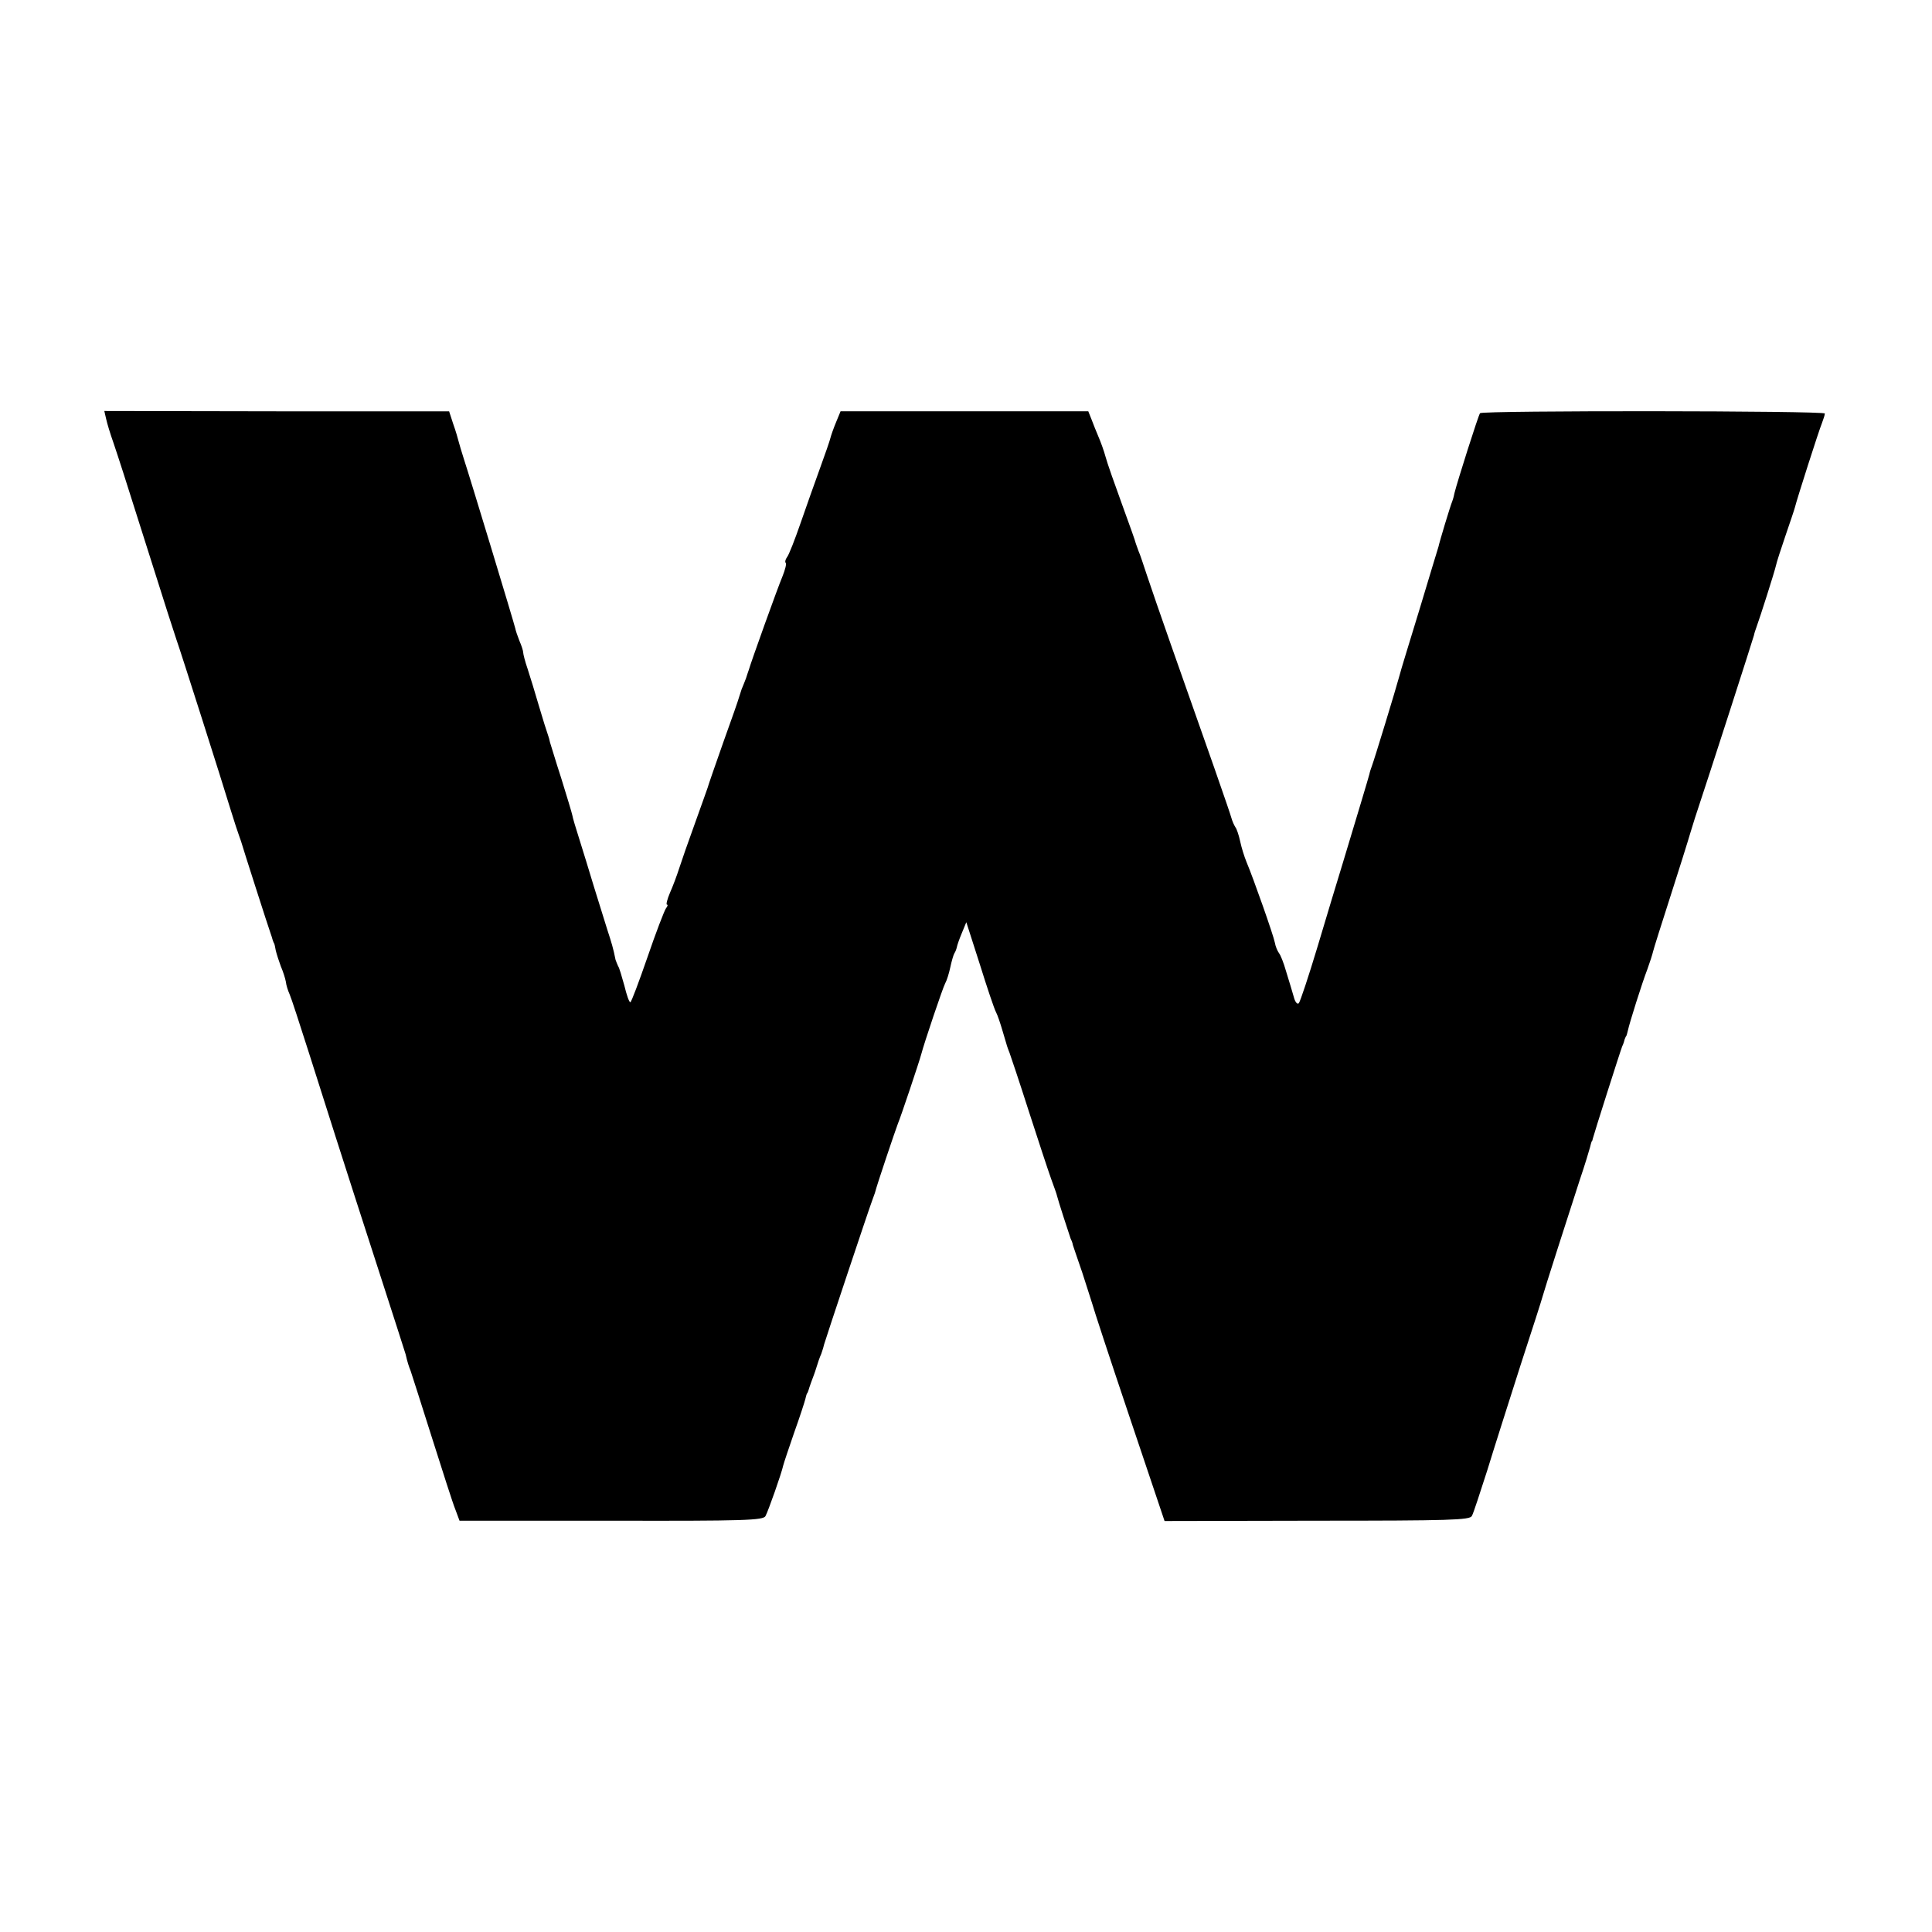
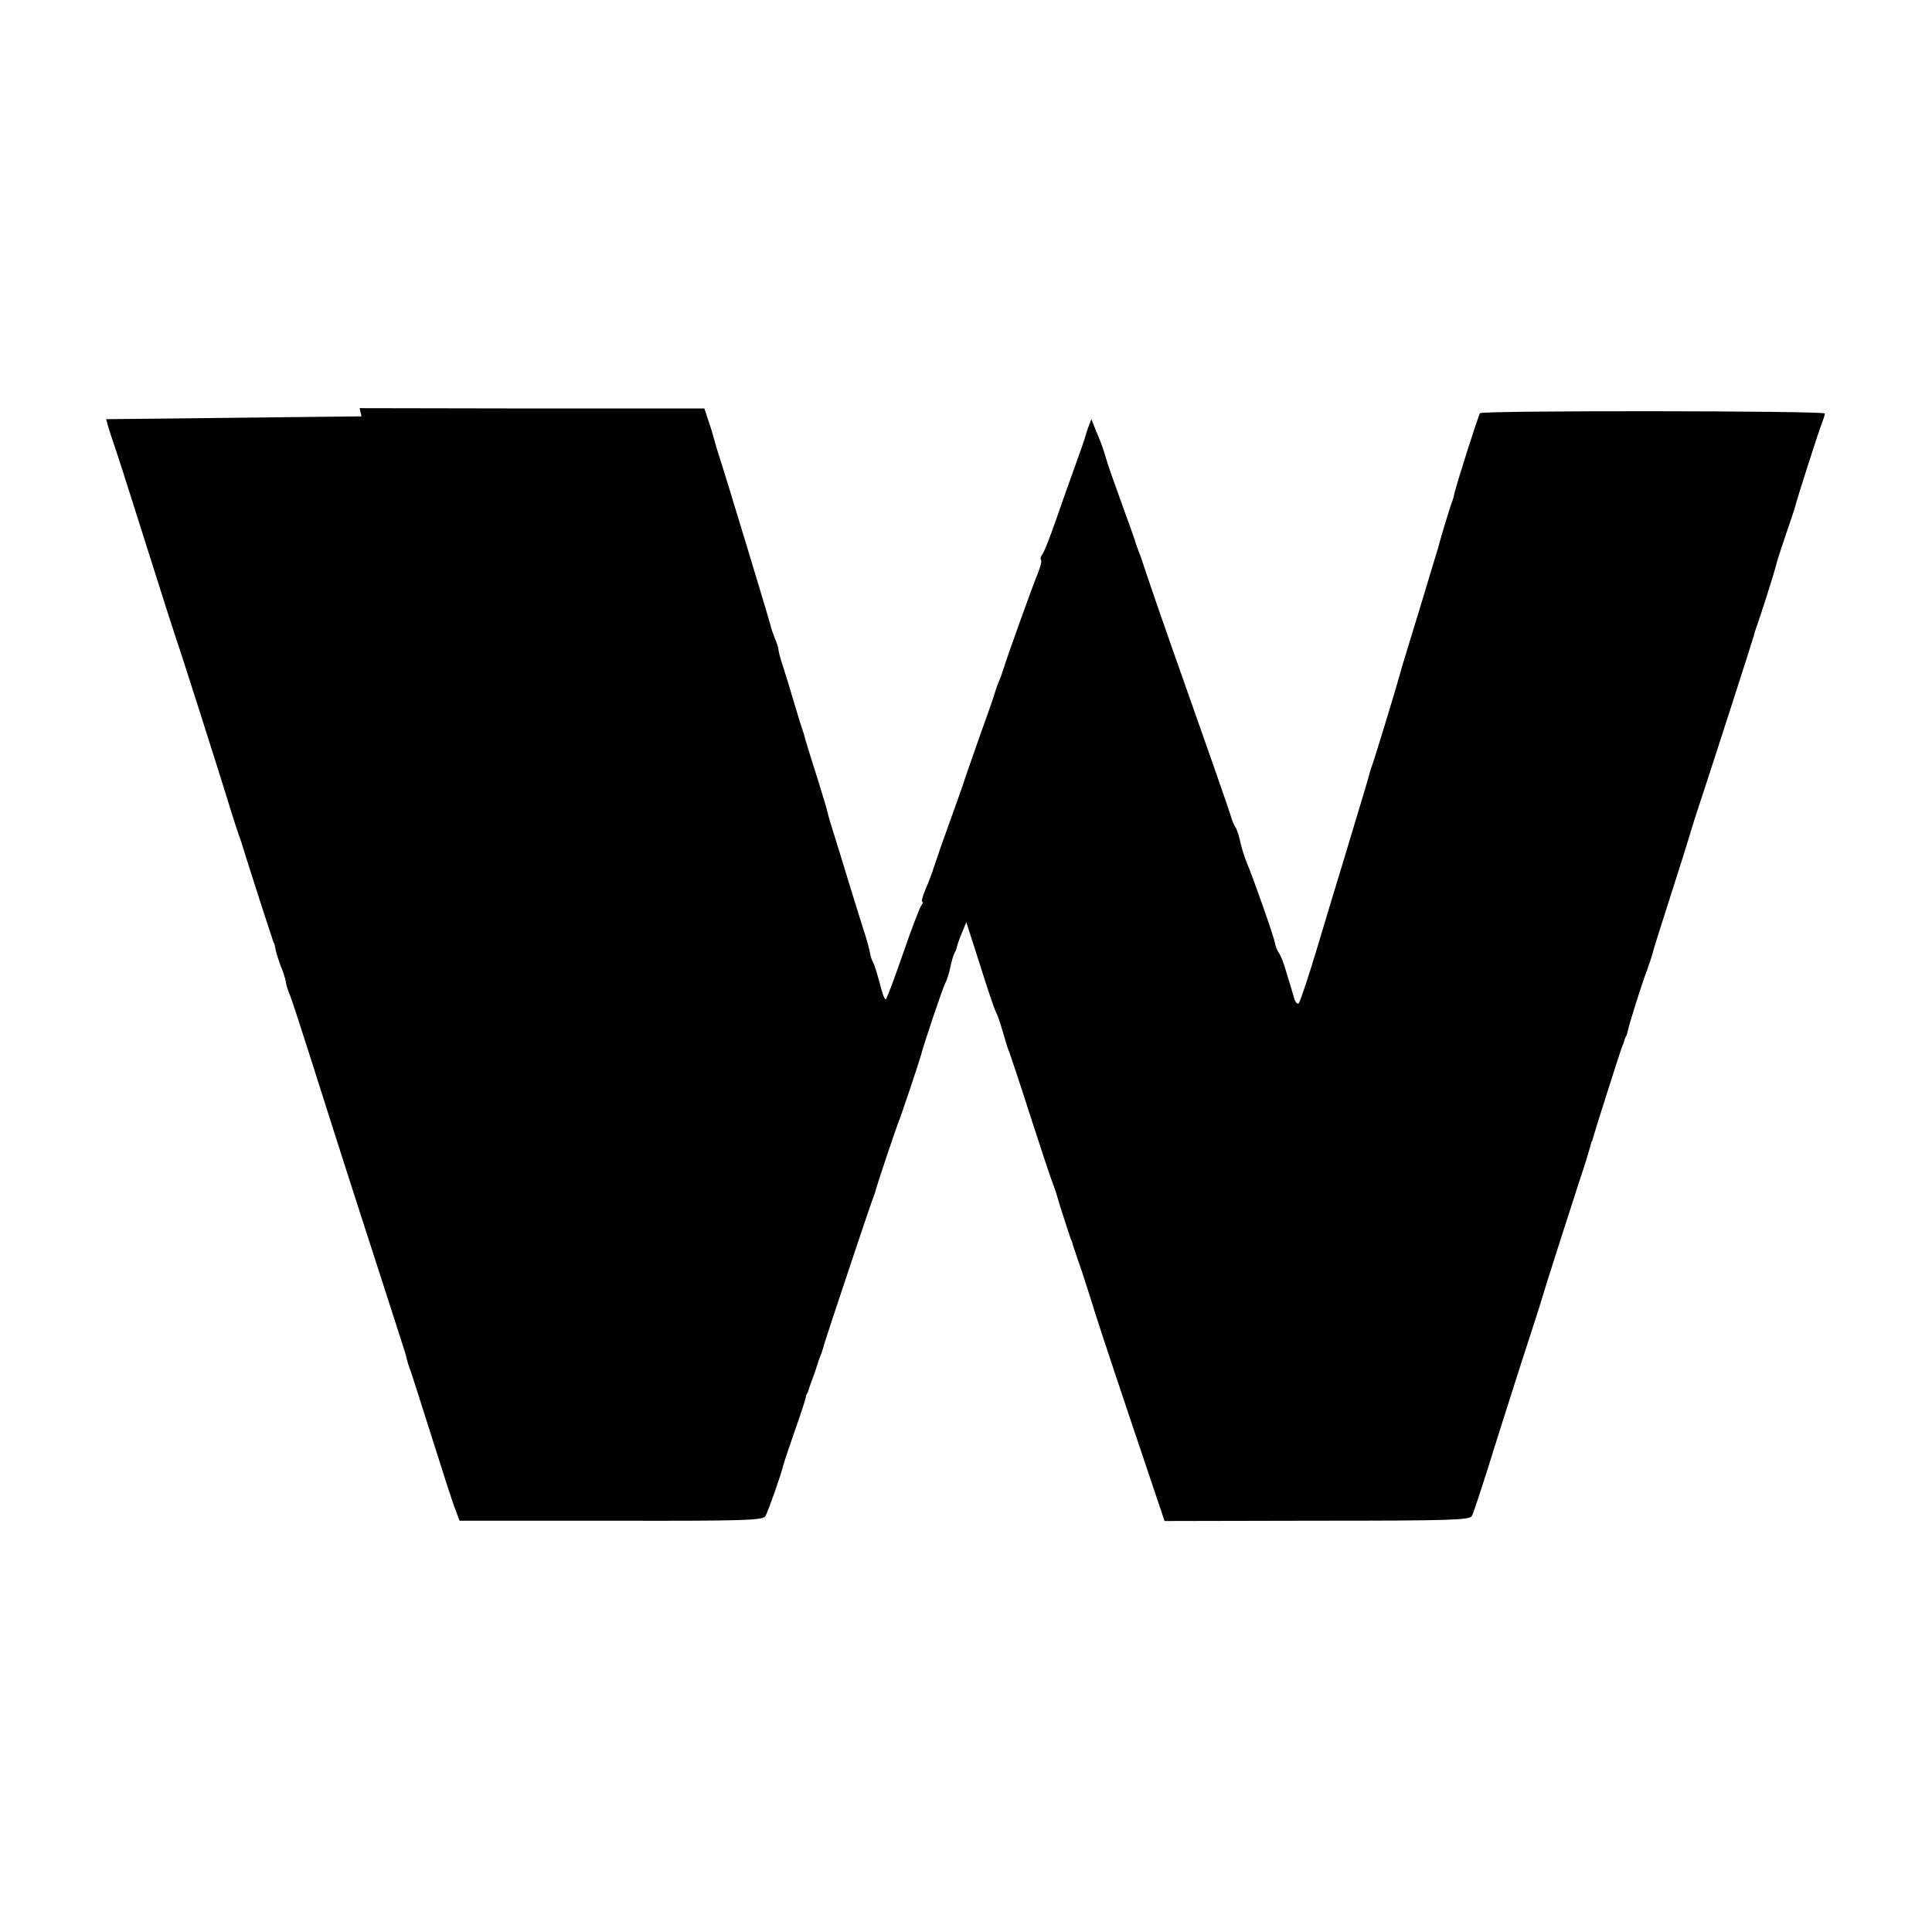
<svg xmlns="http://www.w3.org/2000/svg" version="1.0" width="613pt" height="613pt" viewBox="0 0 613 613" preserveAspectRatio="xMidYMid meet">
  <g transform="translate(0,613) scale(0.1,-0.1)" fill="#000000" stroke="none">
-     <path d="M337 4800 c3 -14 13 -47 23 -75 19 -57 24 -71 120 -375 39 -124 75 -236 80 -250 12 -33 147 -457 172 -540 11 -36 23 -72 26 -80 3 -8 6 -17 7 -20 4 -15 88 -277 93 -290 3 -8 6 -18 7 -22 2 -5 3 -9 4 -10 2 -2 4 -13 6 -24 3 -12 10 -34 16 -50 7 -16 14 -38 16 -49 1 -11 7 -29 12 -40 5 -11 32 -94 61 -185 55 -173 98 -310 226 -705 43 -132 79 -246 81 -252 6 -26 10 -38 16 -53 3 -8 33 -103 67 -210 34 -107 67 -211 75 -230 l13 -35 482 0 c422 -1 483 1 489 15 9 17 51 136 56 160 2 8 18 56 35 105 18 50 33 97 35 105 2 8 4 16 5 18 2 1 3 5 5 10 1 4 5 16 9 27 4 11 12 31 16 45 4 14 11 34 16 45 4 11 8 25 9 30 3 12 143 432 152 455 3 8 7 20 9 25 6 25 66 202 73 220 8 18 68 197 74 220 9 35 69 213 76 225 5 9 12 31 16 50 4 19 10 40 13 45 4 6 7 15 8 20 1 6 8 26 16 45 l14 34 43 -134 c23 -74 46 -142 51 -151 5 -9 14 -36 21 -60 16 -55 15 -51 22 -69 3 -8 31 -91 61 -185 30 -93 62 -190 71 -215 9 -25 18 -49 19 -55 3 -13 36 -115 43 -135 4 -8 7 -17 7 -20 1 -3 14 -42 30 -88 15 -46 29 -91 32 -100 2 -9 54 -168 116 -352 l113 -336 484 1 c420 0 485 2 491 15 5 8 26 74 49 145 22 72 70 222 106 335 37 113 68 210 69 215 4 16 86 272 118 370 17 50 31 97 33 105 2 8 4 16 5 18 2 1 3 5 4 10 3 13 87 277 93 292 4 8 7 18 8 23 2 4 3 8 5 10 1 1 3 9 5 17 5 24 45 151 62 195 8 22 16 47 18 56 2 9 27 88 55 175 28 88 53 166 55 174 2 8 13 42 23 75 46 138 185 570 187 579 1 6 5 18 8 26 11 30 58 177 62 196 2 10 16 53 30 94 14 41 28 82 30 90 6 25 76 244 86 268 5 13 9 26 9 30 0 9 -1086 10 -1094 1 -5 -5 -73 -220 -81 -253 -1 -6 -4 -18 -7 -26 -7 -17 -41 -130 -44 -145 -2 -5 -28 -93 -59 -195 -31 -102 -61 -198 -65 -215 -11 -41 -80 -267 -87 -285 -3 -8 -7 -20 -8 -26 -3 -12 -42 -142 -85 -284 -16 -52 -52 -171 -80 -265 -28 -93 -55 -174 -59 -178 -5 -5 -12 4 -16 20 -10 35 -9 30 -25 83 -7 25 -17 50 -22 56 -5 7 -11 21 -13 33 -4 22 -68 204 -90 256 -7 17 -16 46 -20 65 -4 19 -11 40 -15 45 -4 6 -10 19 -13 30 -5 19 -75 219 -192 550 -31 88 -65 187 -76 220 -11 33 -22 67 -26 75 -3 8 -7 20 -9 25 -1 6 -21 62 -44 125 -23 63 -47 131 -52 150 -5 19 -16 49 -23 65 -7 17 -17 41 -22 55 l-10 25 -393 0 -393 0 -14 -34 c-8 -19 -16 -42 -18 -50 -2 -9 -17 -52 -33 -96 -16 -44 -44 -123 -62 -175 -18 -52 -37 -101 -43 -108 -5 -7 -7 -15 -4 -18 3 -3 -2 -22 -10 -42 -15 -35 -101 -275 -107 -297 -2 -5 -6 -18 -9 -27 -4 -10 -10 -26 -14 -35 -3 -10 -7 -22 -9 -28 -1 -5 -23 -68 -49 -140 -25 -71 -48 -137 -50 -145 -3 -8 -21 -60 -41 -115 -20 -55 -42 -118 -49 -140 -7 -22 -20 -57 -29 -77 -9 -21 -13 -38 -10 -38 4 0 2 -6 -3 -12 -5 -7 -32 -77 -59 -156 -27 -78 -51 -142 -54 -142 -4 0 -12 24 -19 53 -8 28 -16 57 -20 62 -3 6 -6 15 -8 20 -7 36 -13 55 -26 95 -8 25 -27 86 -42 135 -15 50 -36 118 -47 153 -11 34 -21 68 -22 75 -1 6 -17 59 -35 117 -19 58 -34 110 -36 115 -1 6 -4 17 -7 25 -3 8 -16 49 -28 90 -12 41 -28 94 -36 118 -8 23 -14 47 -14 52 0 5 -5 21 -12 37 -6 15 -12 33 -13 39 -4 18 -146 486 -162 534 -8 25 -16 52 -18 60 -2 8 -9 33 -17 55 l-13 40 -547 0 -547 1 6 -26z" />
+     <path d="M337 4800 c3 -14 13 -47 23 -75 19 -57 24 -71 120 -375 39 -124 75 -236 80 -250 12 -33 147 -457 172 -540 11 -36 23 -72 26 -80 3 -8 6 -17 7 -20 4 -15 88 -277 93 -290 3 -8 6 -18 7 -22 2 -5 3 -9 4 -10 2 -2 4 -13 6 -24 3 -12 10 -34 16 -50 7 -16 14 -38 16 -49 1 -11 7 -29 12 -40 5 -11 32 -94 61 -185 55 -173 98 -310 226 -705 43 -132 79 -246 81 -252 6 -26 10 -38 16 -53 3 -8 33 -103 67 -210 34 -107 67 -211 75 -230 l13 -35 482 0 c422 -1 483 1 489 15 9 17 51 136 56 160 2 8 18 56 35 105 18 50 33 97 35 105 2 8 4 16 5 18 2 1 3 5 5 10 1 4 5 16 9 27 4 11 12 31 16 45 4 14 11 34 16 45 4 11 8 25 9 30 3 12 143 432 152 455 3 8 7 20 9 25 6 25 66 202 73 220 8 18 68 197 74 220 9 35 69 213 76 225 5 9 12 31 16 50 4 19 10 40 13 45 4 6 7 15 8 20 1 6 8 26 16 45 l14 34 43 -134 c23 -74 46 -142 51 -151 5 -9 14 -36 21 -60 16 -55 15 -51 22 -69 3 -8 31 -91 61 -185 30 -93 62 -190 71 -215 9 -25 18 -49 19 -55 3 -13 36 -115 43 -135 4 -8 7 -17 7 -20 1 -3 14 -42 30 -88 15 -46 29 -91 32 -100 2 -9 54 -168 116 -352 l113 -336 484 1 c420 0 485 2 491 15 5 8 26 74 49 145 22 72 70 222 106 335 37 113 68 210 69 215 4 16 86 272 118 370 17 50 31 97 33 105 2 8 4 16 5 18 2 1 3 5 4 10 3 13 87 277 93 292 4 8 7 18 8 23 2 4 3 8 5 10 1 1 3 9 5 17 5 24 45 151 62 195 8 22 16 47 18 56 2 9 27 88 55 175 28 88 53 166 55 174 2 8 13 42 23 75 46 138 185 570 187 579 1 6 5 18 8 26 11 30 58 177 62 196 2 10 16 53 30 94 14 41 28 82 30 90 6 25 76 244 86 268 5 13 9 26 9 30 0 9 -1086 10 -1094 1 -5 -5 -73 -220 -81 -253 -1 -6 -4 -18 -7 -26 -7 -17 -41 -130 -44 -145 -2 -5 -28 -93 -59 -195 -31 -102 -61 -198 -65 -215 -11 -41 -80 -267 -87 -285 -3 -8 -7 -20 -8 -26 -3 -12 -42 -142 -85 -284 -16 -52 -52 -171 -80 -265 -28 -93 -55 -174 -59 -178 -5 -5 -12 4 -16 20 -10 35 -9 30 -25 83 -7 25 -17 50 -22 56 -5 7 -11 21 -13 33 -4 22 -68 204 -90 256 -7 17 -16 46 -20 65 -4 19 -11 40 -15 45 -4 6 -10 19 -13 30 -5 19 -75 219 -192 550 -31 88 -65 187 -76 220 -11 33 -22 67 -26 75 -3 8 -7 20 -9 25 -1 6 -21 62 -44 125 -23 63 -47 131 -52 150 -5 19 -16 49 -23 65 -7 17 -17 41 -22 55 c-8 -19 -16 -42 -18 -50 -2 -9 -17 -52 -33 -96 -16 -44 -44 -123 -62 -175 -18 -52 -37 -101 -43 -108 -5 -7 -7 -15 -4 -18 3 -3 -2 -22 -10 -42 -15 -35 -101 -275 -107 -297 -2 -5 -6 -18 -9 -27 -4 -10 -10 -26 -14 -35 -3 -10 -7 -22 -9 -28 -1 -5 -23 -68 -49 -140 -25 -71 -48 -137 -50 -145 -3 -8 -21 -60 -41 -115 -20 -55 -42 -118 -49 -140 -7 -22 -20 -57 -29 -77 -9 -21 -13 -38 -10 -38 4 0 2 -6 -3 -12 -5 -7 -32 -77 -59 -156 -27 -78 -51 -142 -54 -142 -4 0 -12 24 -19 53 -8 28 -16 57 -20 62 -3 6 -6 15 -8 20 -7 36 -13 55 -26 95 -8 25 -27 86 -42 135 -15 50 -36 118 -47 153 -11 34 -21 68 -22 75 -1 6 -17 59 -35 117 -19 58 -34 110 -36 115 -1 6 -4 17 -7 25 -3 8 -16 49 -28 90 -12 41 -28 94 -36 118 -8 23 -14 47 -14 52 0 5 -5 21 -12 37 -6 15 -12 33 -13 39 -4 18 -146 486 -162 534 -8 25 -16 52 -18 60 -2 8 -9 33 -17 55 l-13 40 -547 0 -547 1 6 -26z" />
  </g>
</svg>